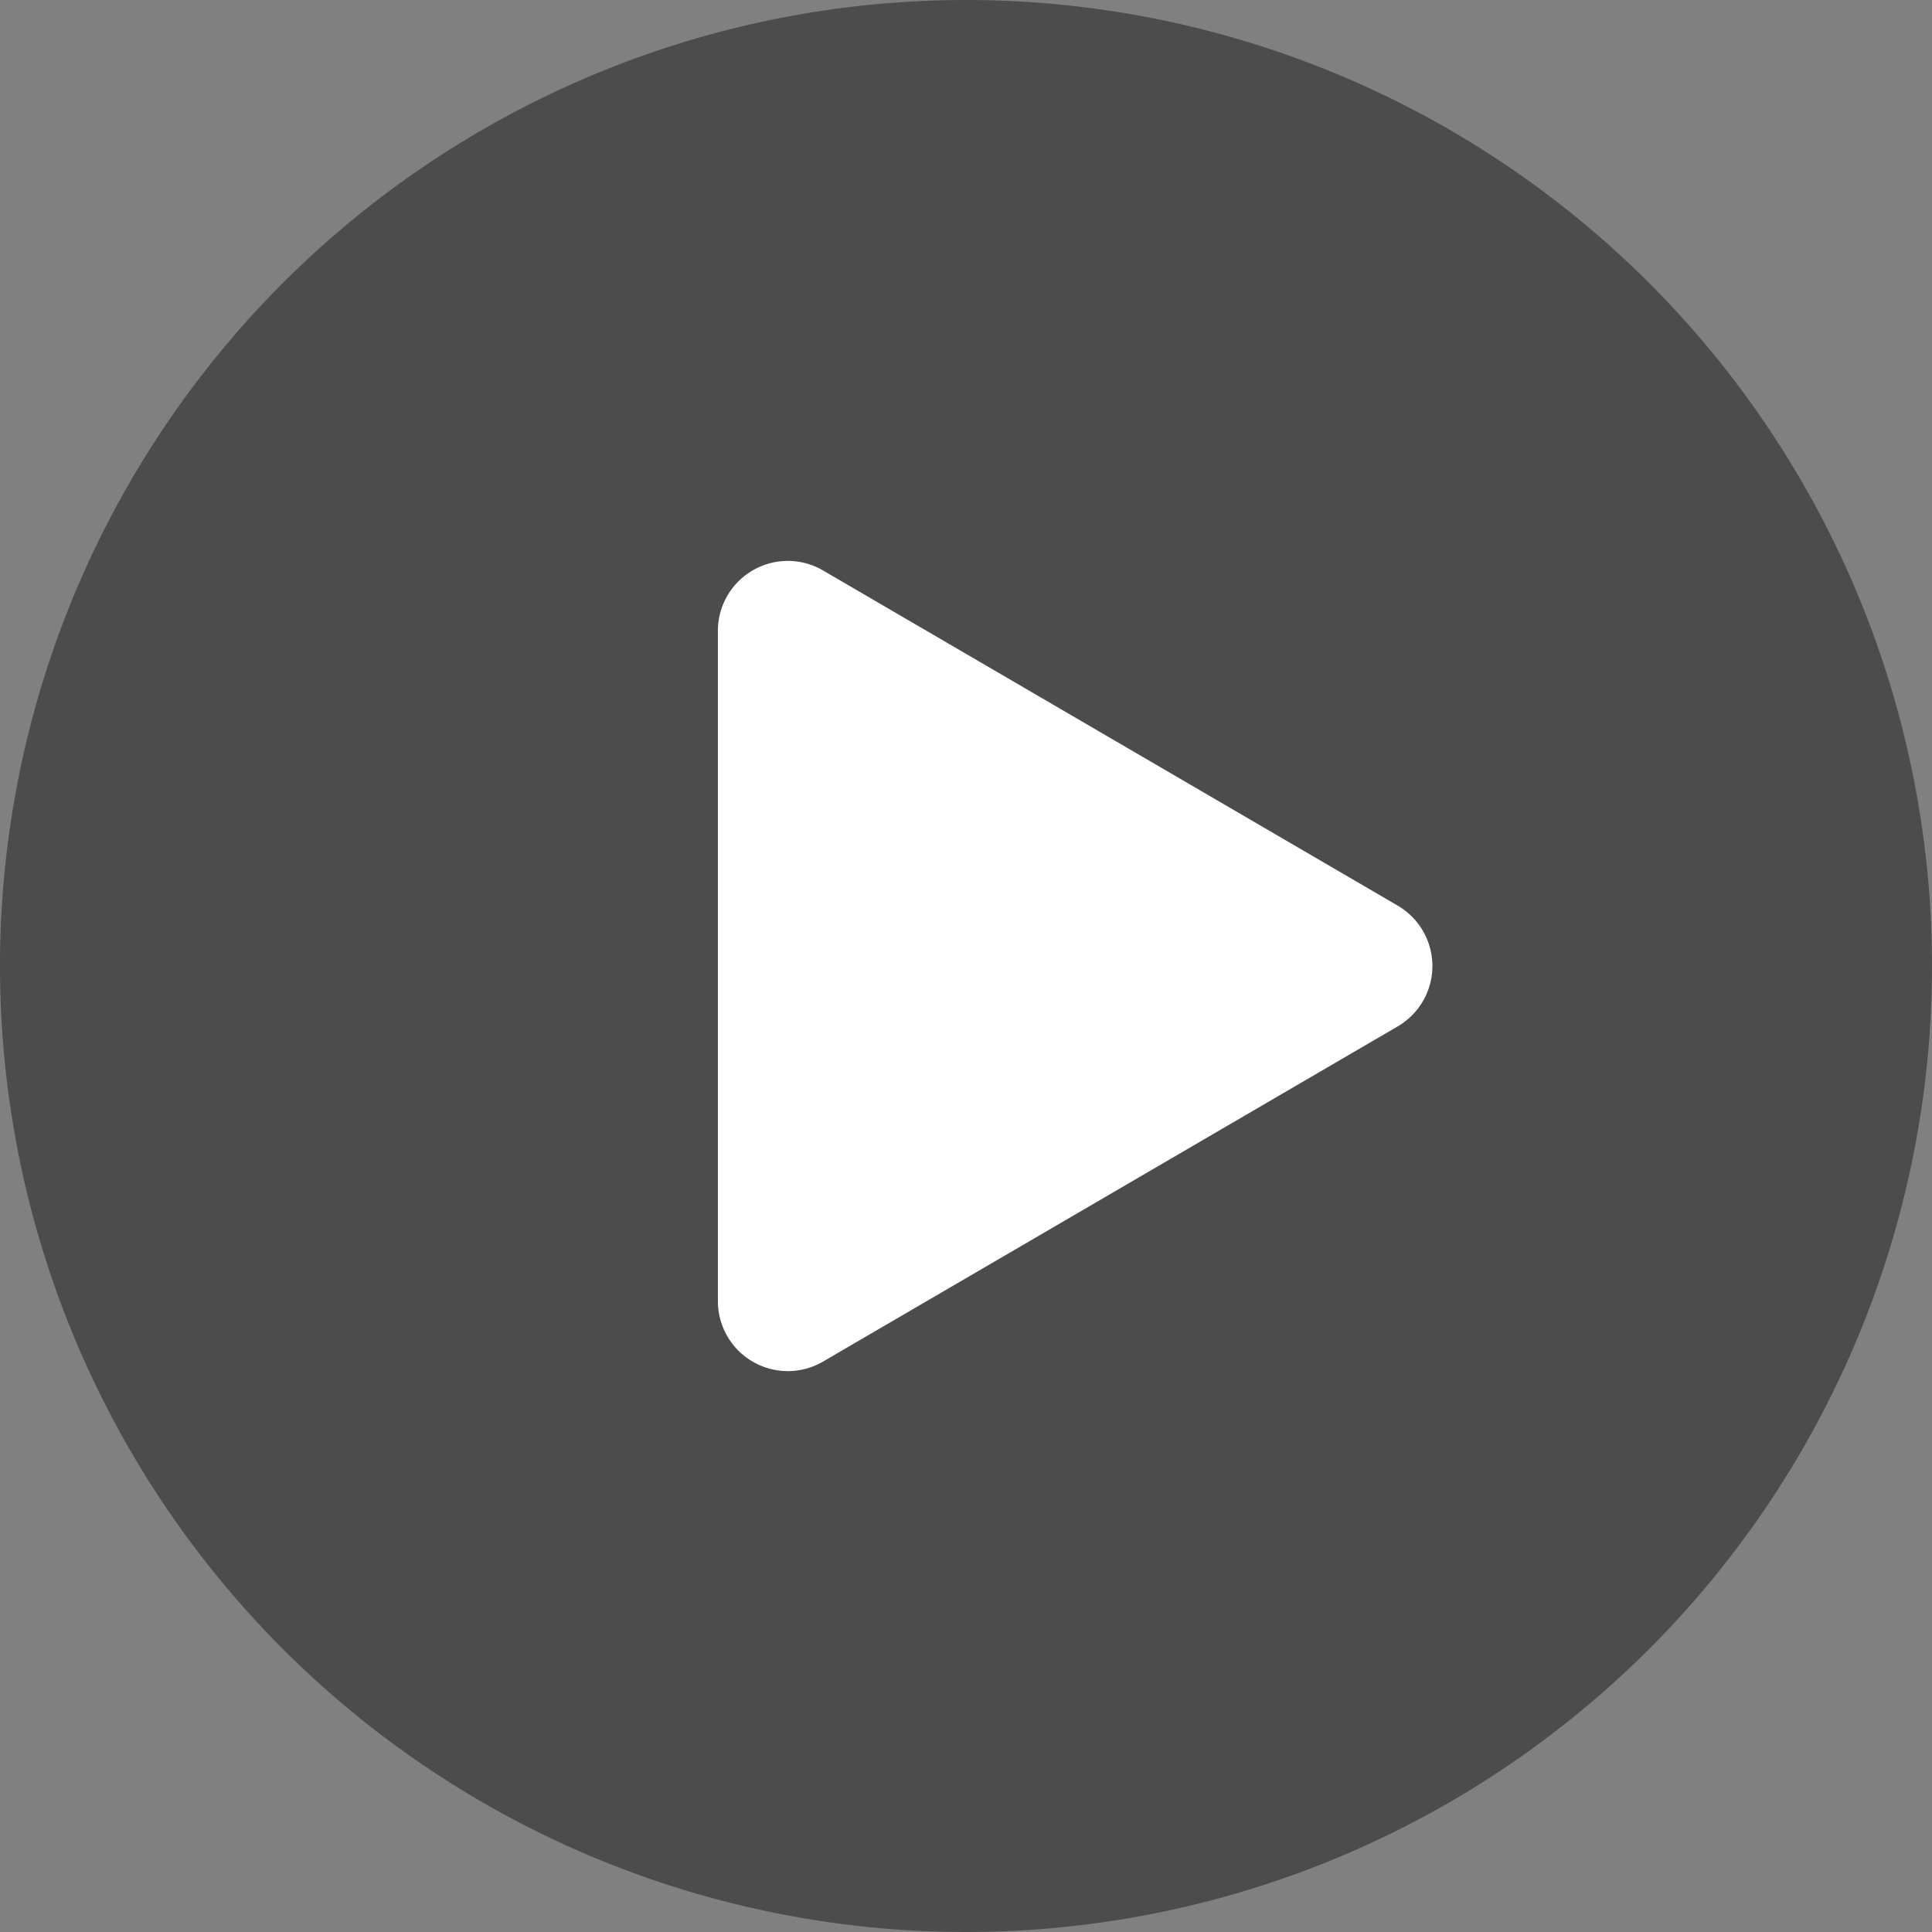
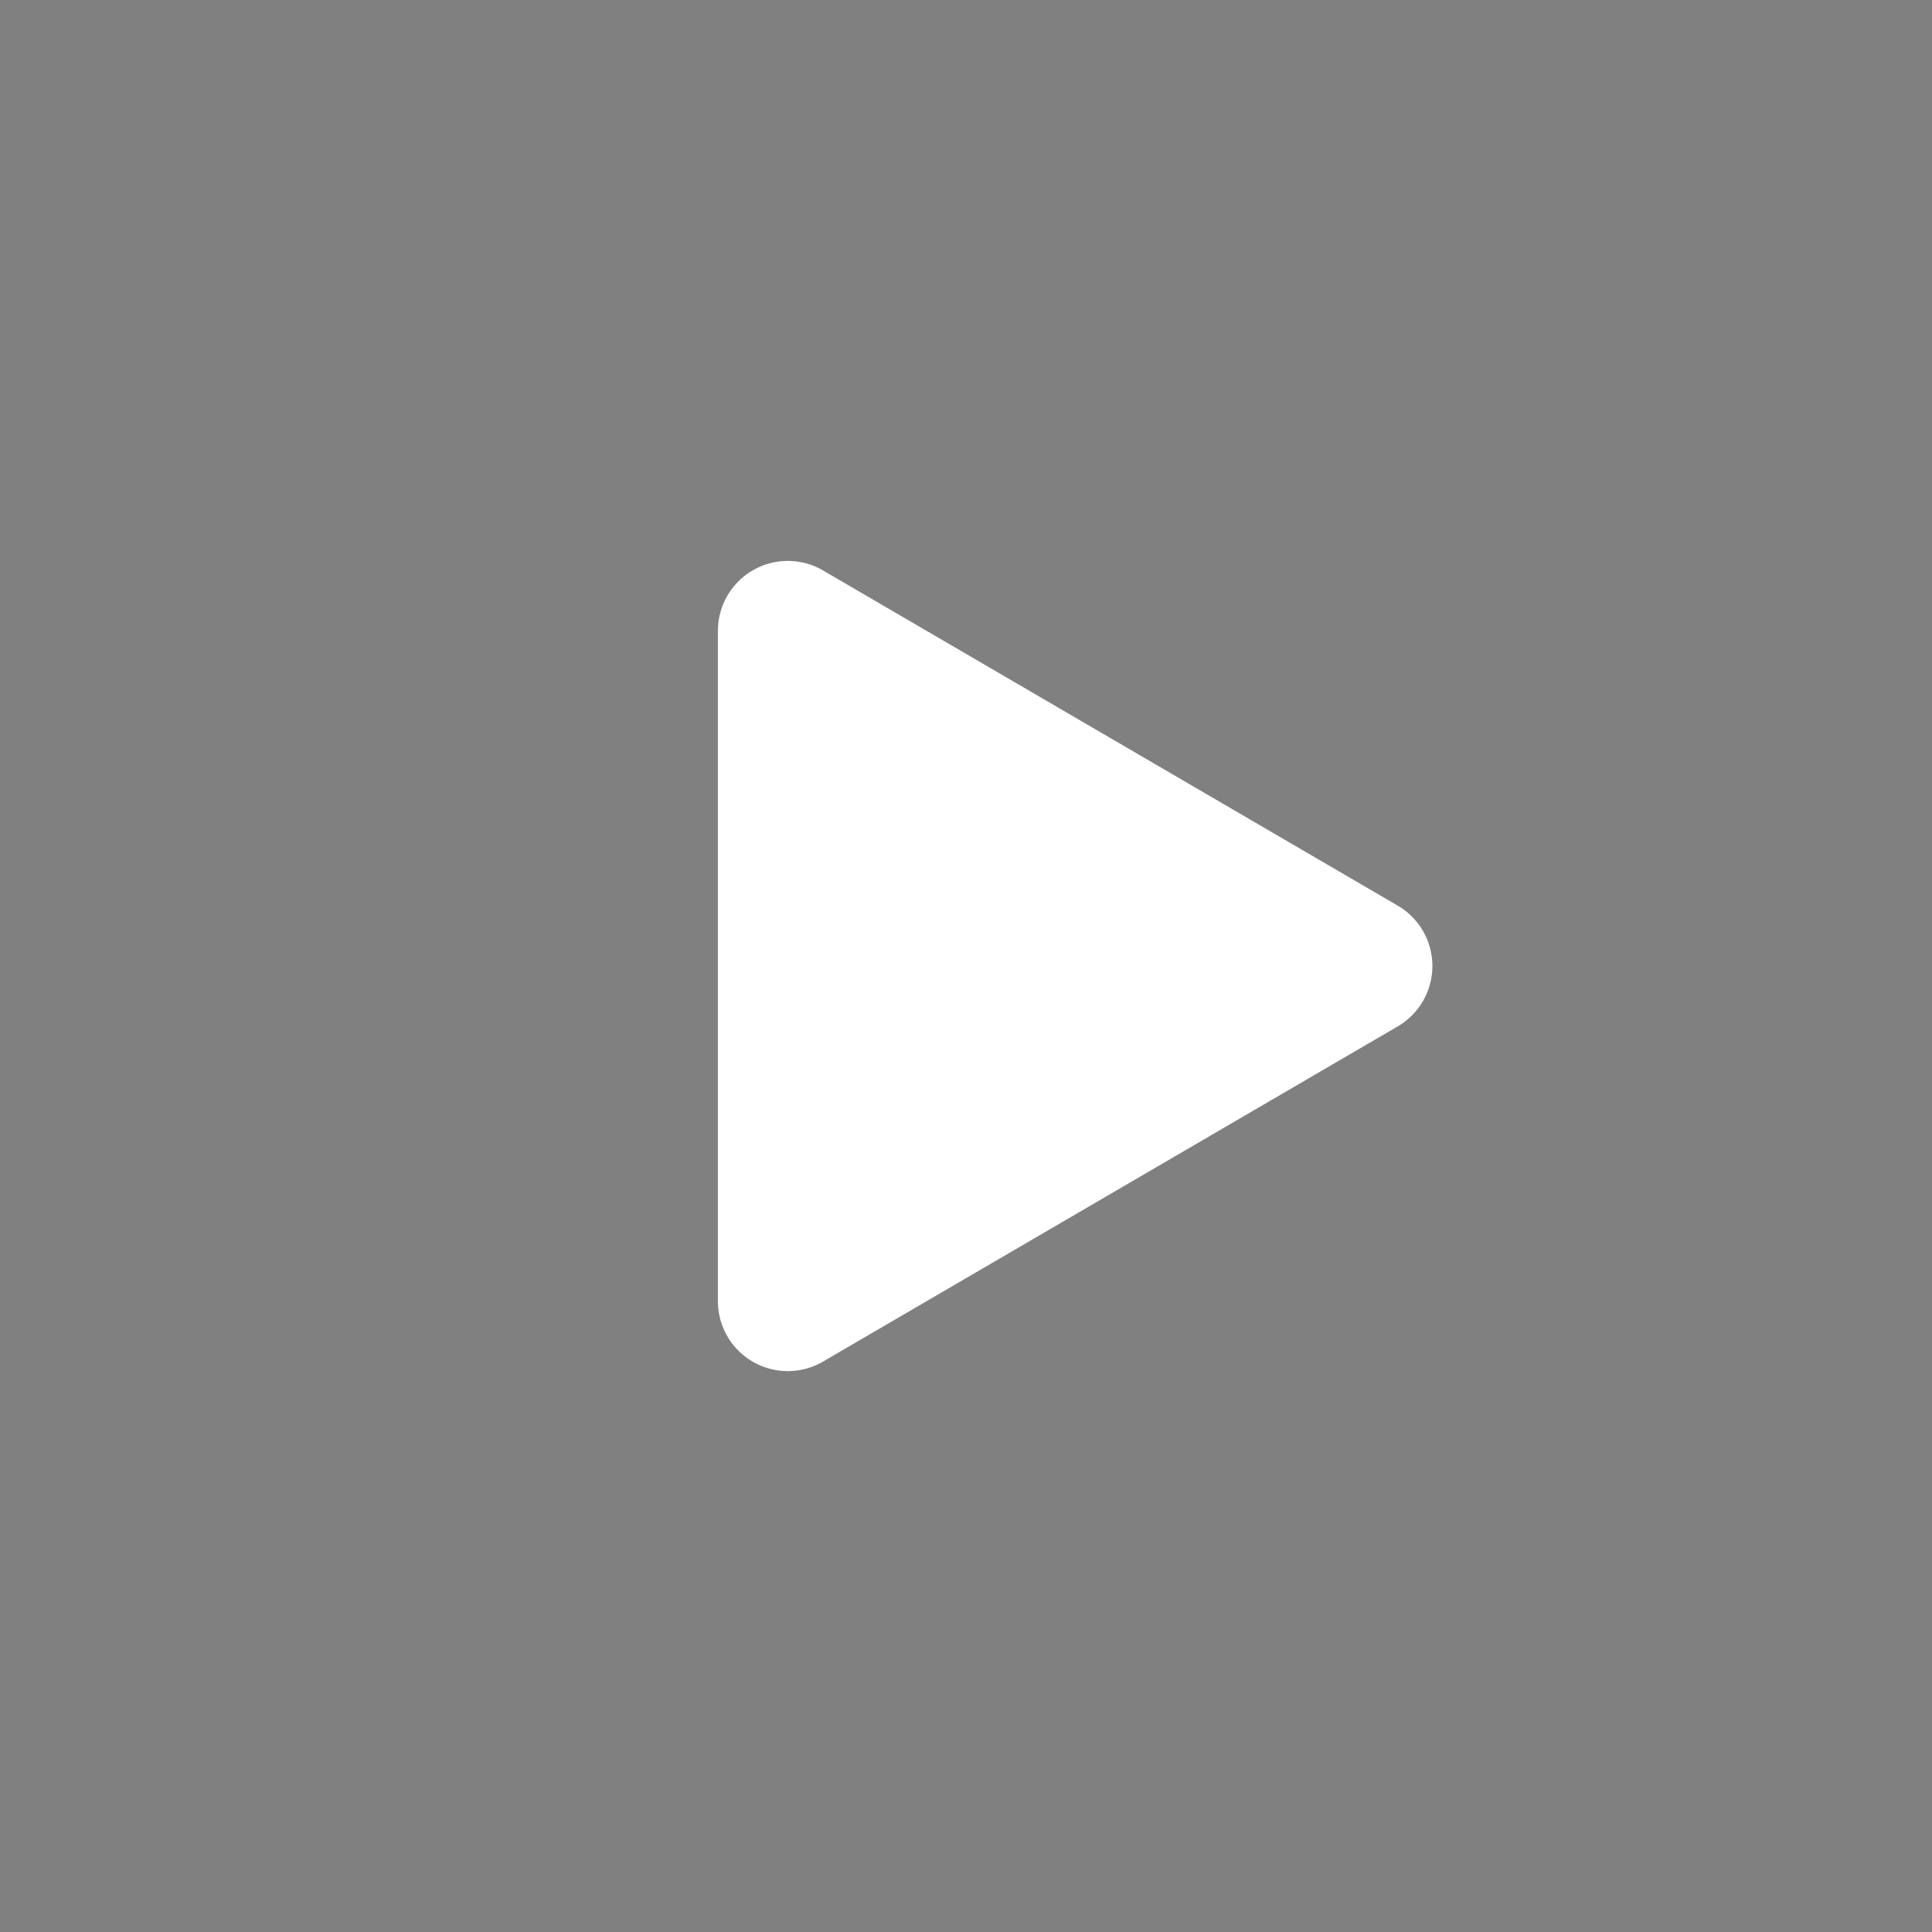
<svg xmlns="http://www.w3.org/2000/svg" width="82.902" height="82.902" viewBox="0 0 82.902 82.902">
  <rect x="0" y="0" width="82.902" height="82.902" fill="#808080" stroke="none" />
  <g id="グループ_71707" data-name="グループ 71707" transform="translate(-641.549 -3000.549)">
    <g id="グループ_71708" data-name="グループ 71708" transform="translate(-4.451 -4.451)">
-       <path id="パス_6489" data-name="パス 6489" d="M41.451,0A41.451,41.451,0,1,1,0,41.451,41.451,41.451,0,0,1,41.451,0Z" transform="translate(646 3005)" fill="#262626" opacity="0.572" style="mix-blend-mode: multiply;isolation: isolate" />
      <path id="多角形_1" data-name="多角形 1" d="M17.014,4.442a3,3,0,0,1,5.183,0L36.579,29.1a3,3,0,0,1-2.591,4.512H5.223A3,3,0,0,1,2.632,29.1Z" transform="translate(710.417 3026.846) rotate(90)" fill="#fff" />
    </g>
  </g>
</svg>